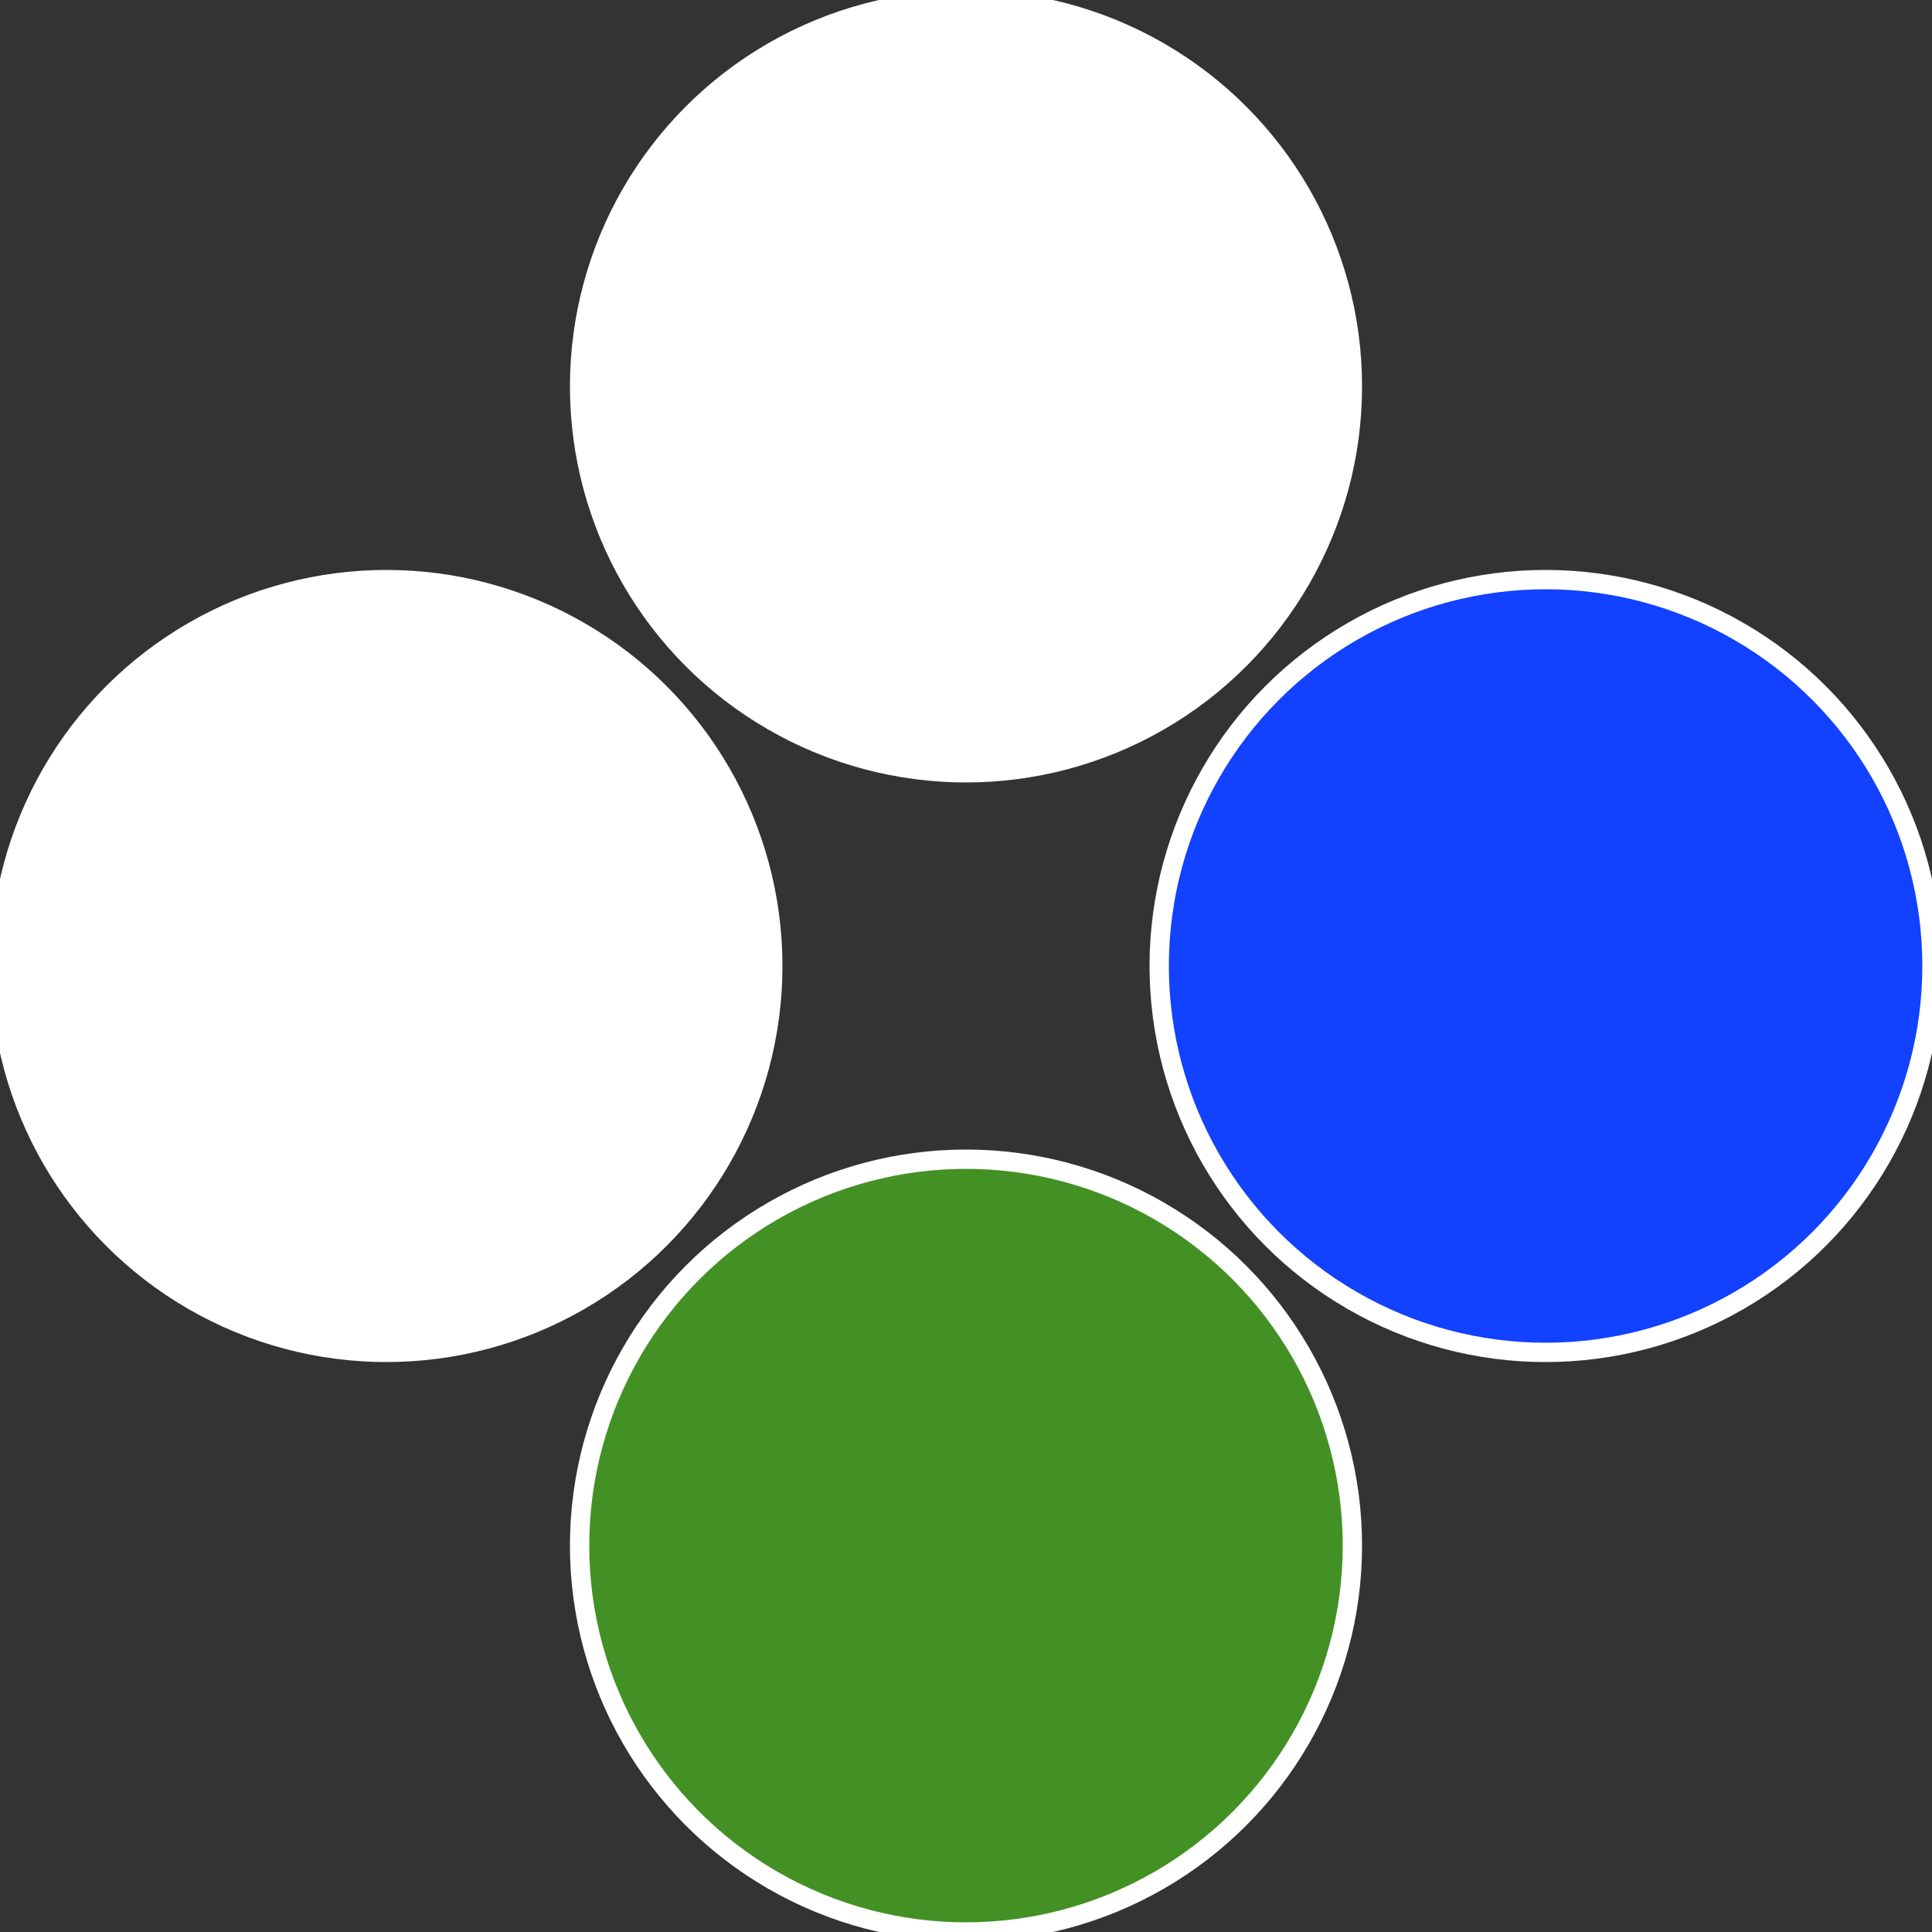
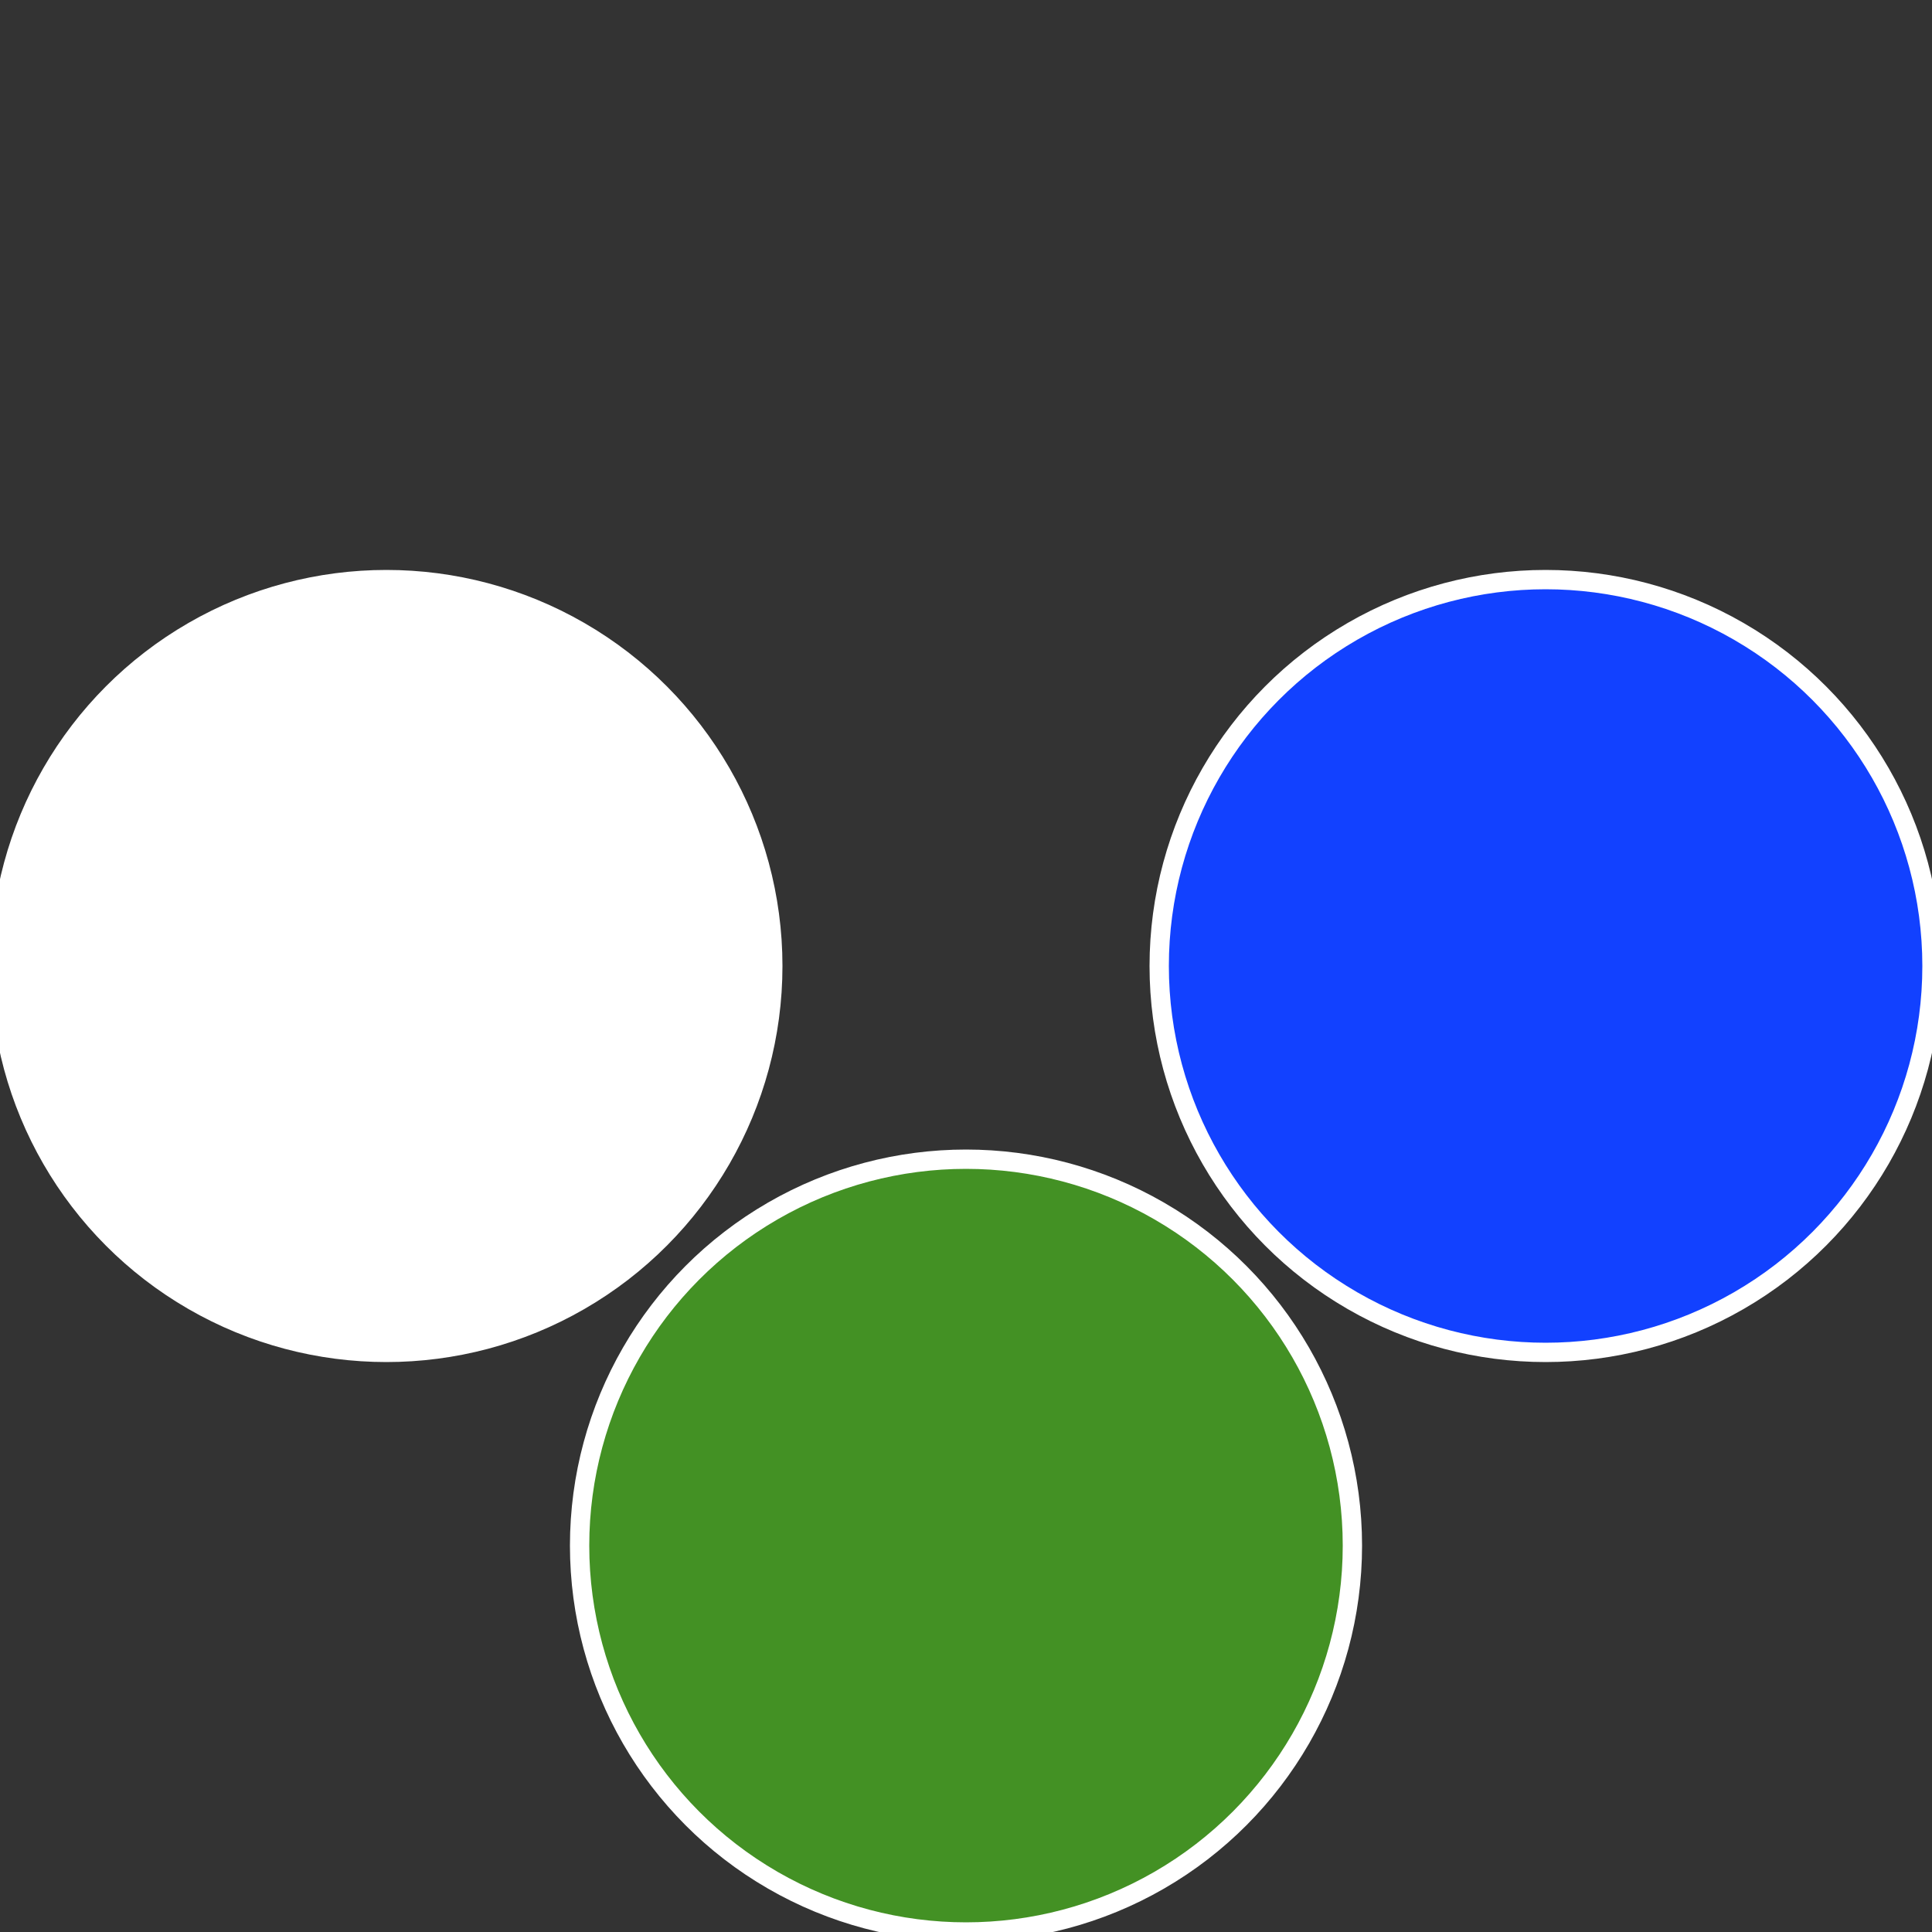
<svg xmlns="http://www.w3.org/2000/svg" width="500" height="500" viewBox="-1 -1 2 2">
  <rect x="-1" y="-1" width="2" height="2" fill="#333333" stroke="none" />
  <circle cx="0.6" cy="0" r="0.4" fill="#1241fffffffffffffd36ffffffffffffef2f" stroke="#fff" stroke-width="1%" />
  <circle cx="3.6739403974421E-17" cy="0.6" r="0.4" fill="#4391241ffffffffffffef2f" stroke="#fff" stroke-width="1%" />
  <circle cx="-0.6" cy="7.3478807948841E-17" r="0.4" fill="#ffffffffffffef2f4391241" stroke="#fff" stroke-width="1%" />
-   <circle cx="-1.1021821192326E-16" cy="-0.6" r="0.4" fill="#fffffffffffffd36ffffffffffffef2f1241" stroke="#fff" stroke-width="1%" />
</svg>